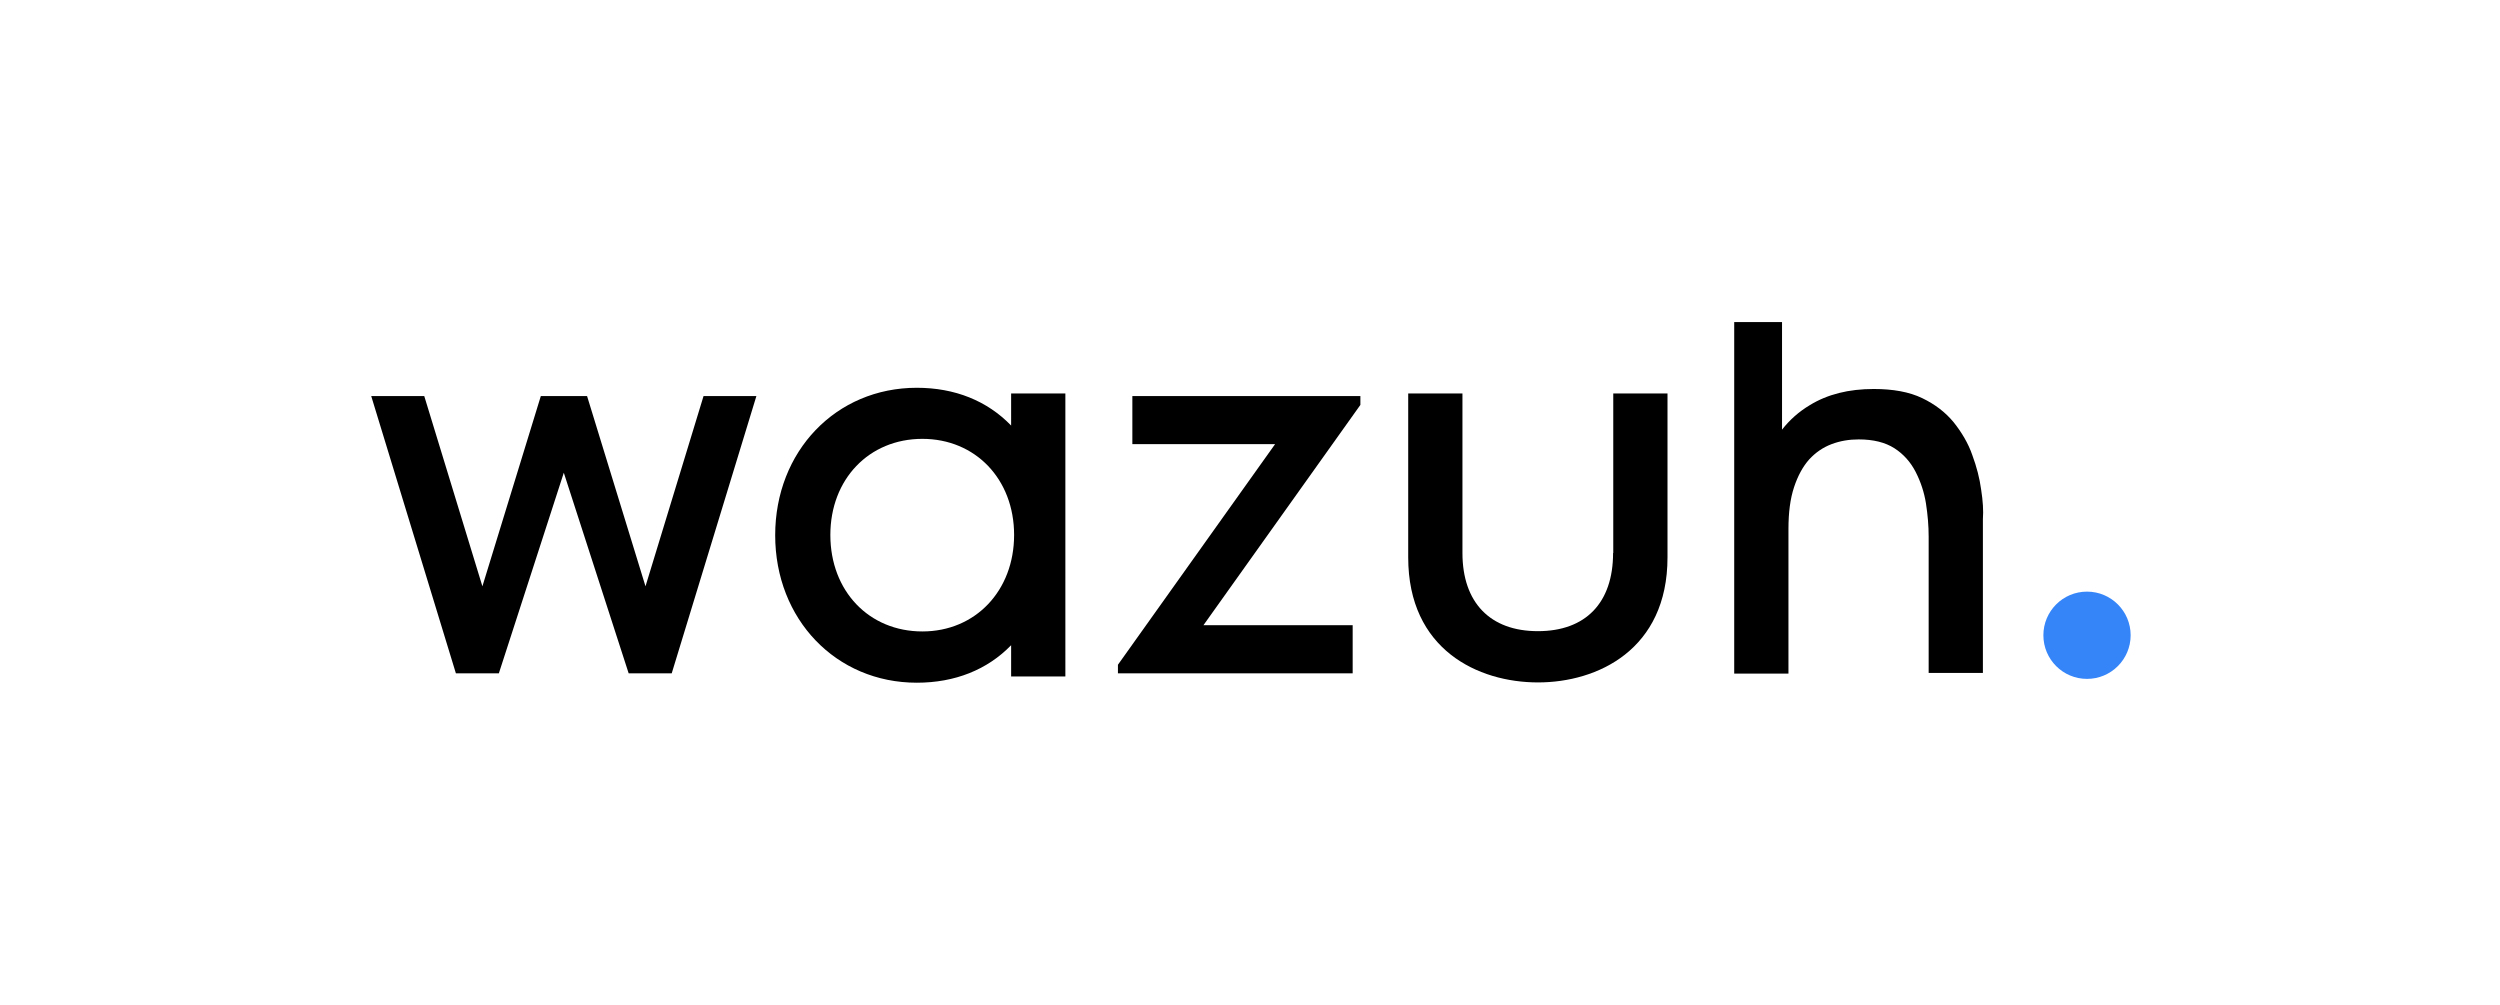
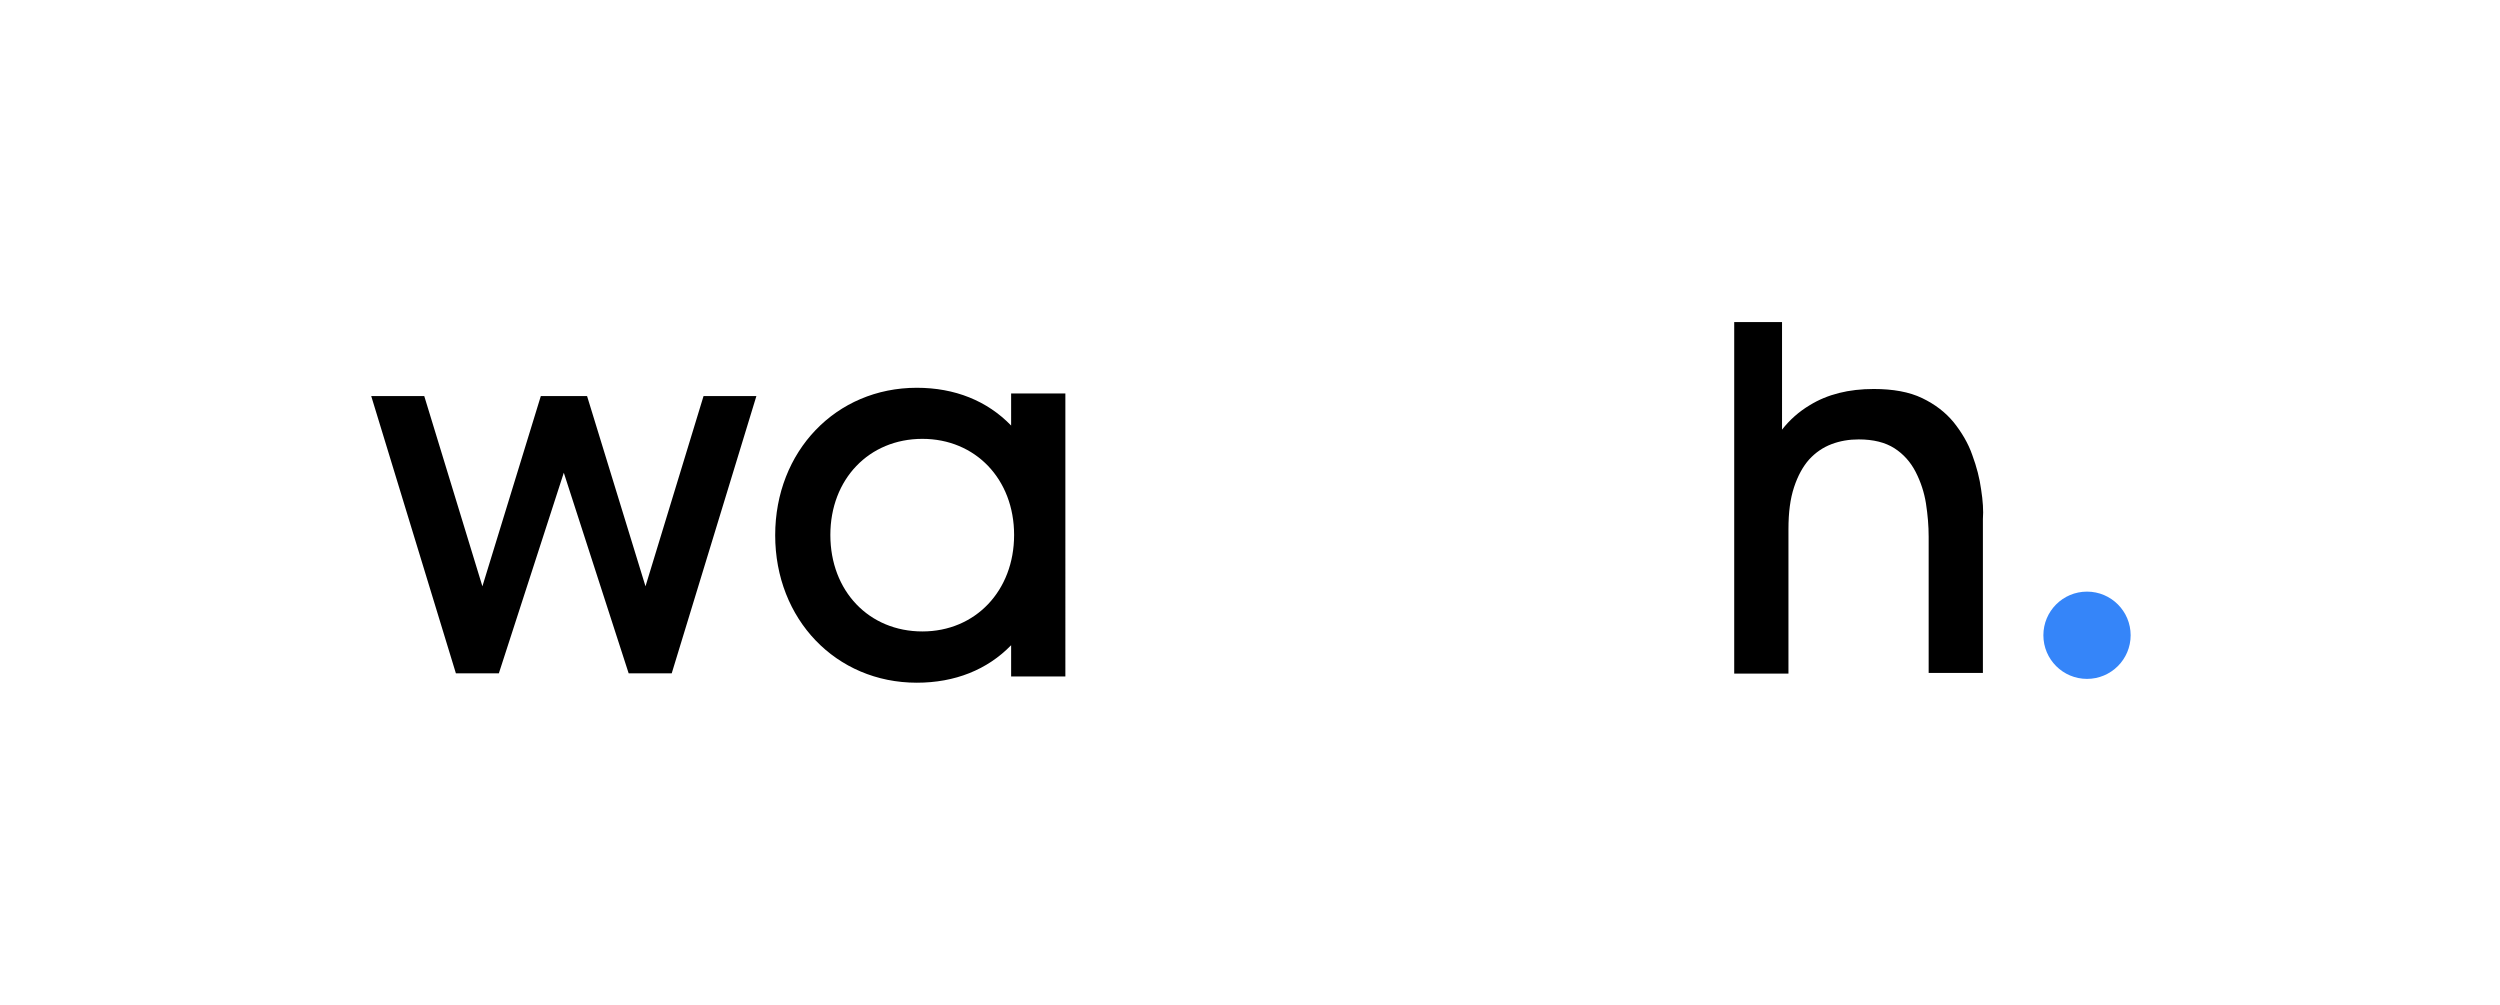
<svg xmlns="http://www.w3.org/2000/svg" version="1.1" id="Capa_1" x="0px" y="0px" viewBox="0 0 2687.1 1080" style="enable-background:new 0 0 2687.1 1080;" xml:space="preserve">
  <style type="text/css">
	.st0{fill:#3585F9;}
</style>
  <g>
    <polygon points="693.8,630.2 631,425.7 581.3,425.7 518.5,630.2 456,425.7 399,425.7 490,723.7 536.2,723.7 606,508.1 675.7,723.7    722,723.7 813,425.7 756.2,425.7  " />
-     <polygon points="1217.1,477.4 1370.5,477.4 1201.6,714.5 1201.6,723.7 1453.9,723.7 1453.9,672 1293.5,672 1462.2,435.2    1462.2,425.7 1217.1,425.7  " />
    <path d="M1086.8,457.4c-25.7-26.6-60.5-40.6-101.4-40.6c-86.9,0-152.2,68.2-152.2,158.5s65.3,158.5,152.2,158.5   c40.9,0,75.8-13.9,101.4-40.3v33.6h58.3V422.9h-58.3V457.4z M991.4,678.7c-57.4,0-98.9-43.4-98.9-103.7   c0-59.9,41.5-103.3,98.9-103.3c57.1,0,98.6,43.4,98.6,103.3C1090,634.9,1048.5,678.7,991.4,678.7z" />
-     <path d="M1733.8,594.4c0,53.6-29.5,84-80.8,84s-81.1-30.7-81.1-84V422.9h-58.3v176.2c0,99.2,75.1,134.4,139.5,134.4   c64,0,139.2-35.2,139.2-134.4V422.9h-58.3V594.4z" />
    <path d="M2129.4,526.2c-1.6-12-4.8-24.4-9.5-37.1c-4.4-12.7-11.4-24.4-20-35.2c-8.9-10.8-20-19.3-33.9-26   c-13.9-6.7-31.4-9.8-52-9.8c-26.9,0-49.8,5.7-68.8,17.4c-11.7,7-21.6,15.8-29.8,26.3V346.2h-51.4V724h58.3V568.7   c0-17.8,1.9-32.6,6-45c4.1-12.4,9.5-22.2,16.2-29.8c7-7.6,14.9-13,24.1-16.5c9.2-3.5,19-5.1,29.2-5.1c15.8,0,28.5,3.2,38.4,9.5   c9.8,6.3,17.4,14.9,22.8,25.4s9.2,21.9,11.1,33.9c1.9,12.4,2.9,24.1,2.9,35.8v146.4h58.3V557.9C2132,549,2131.3,538.3,2129.4,526.2   z" />
    <circle class="st0" cx="2243.2" cy="682.8" r="46.9" />
  </g>
</svg>